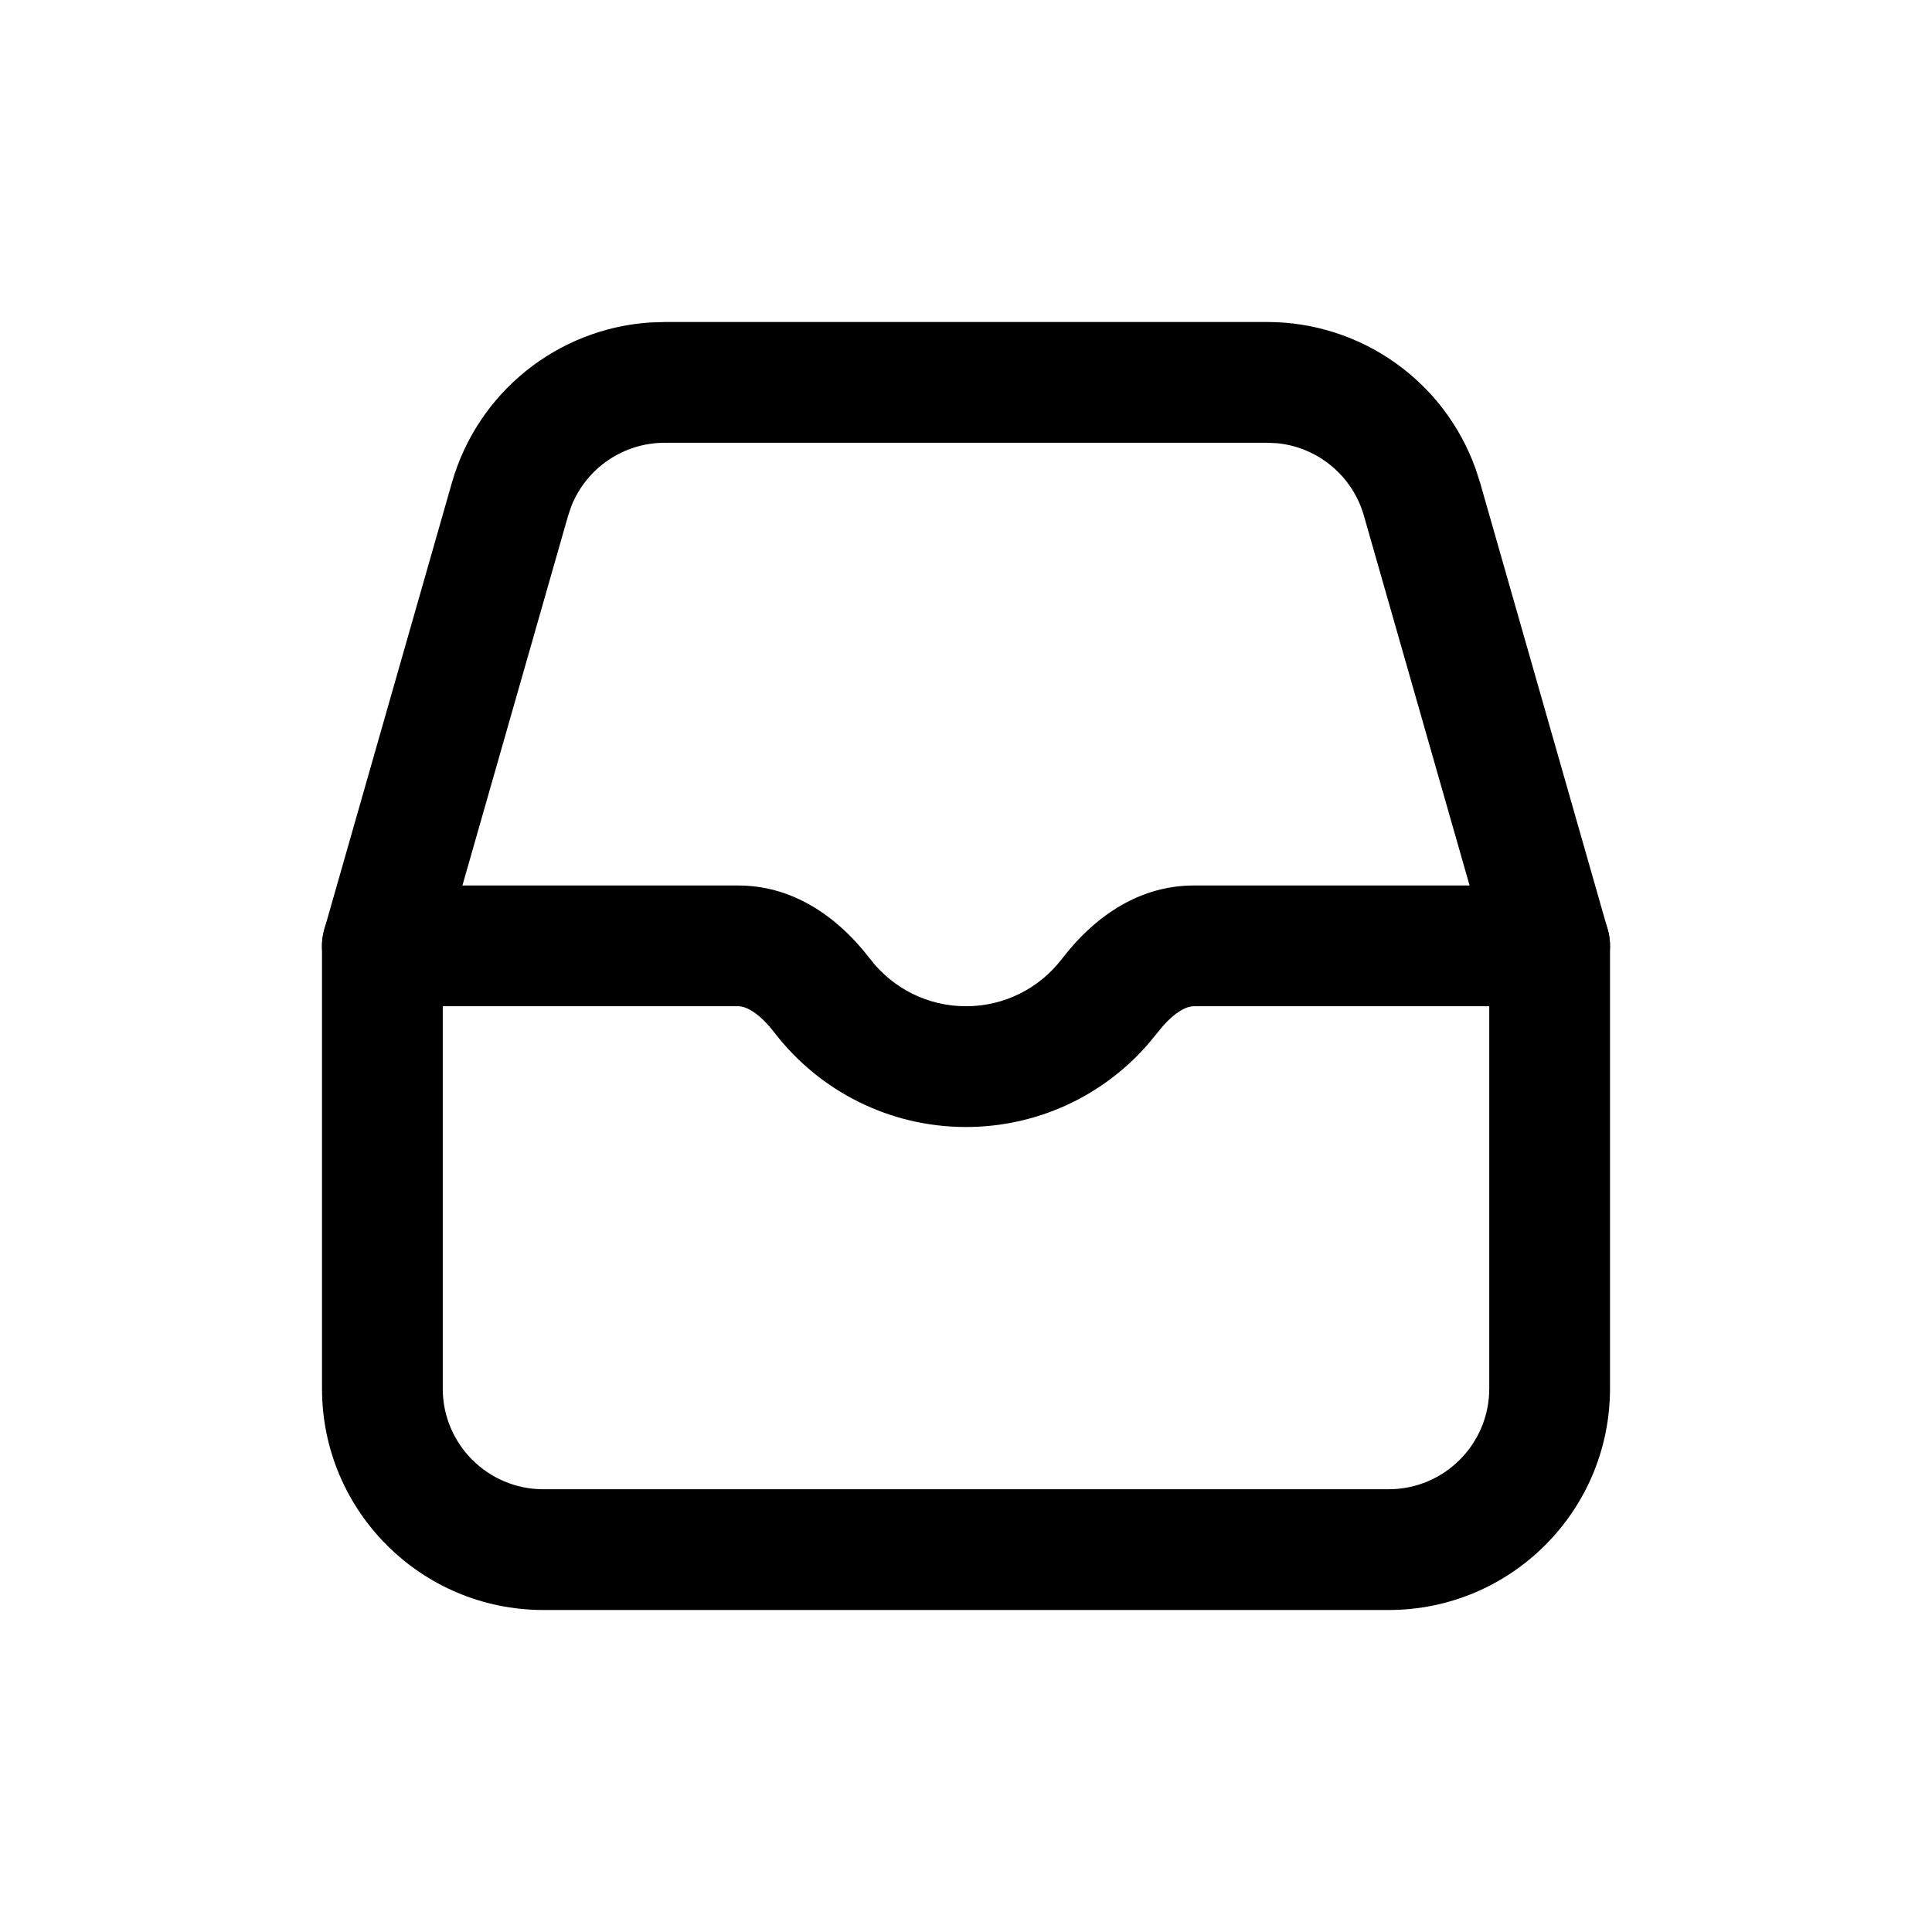
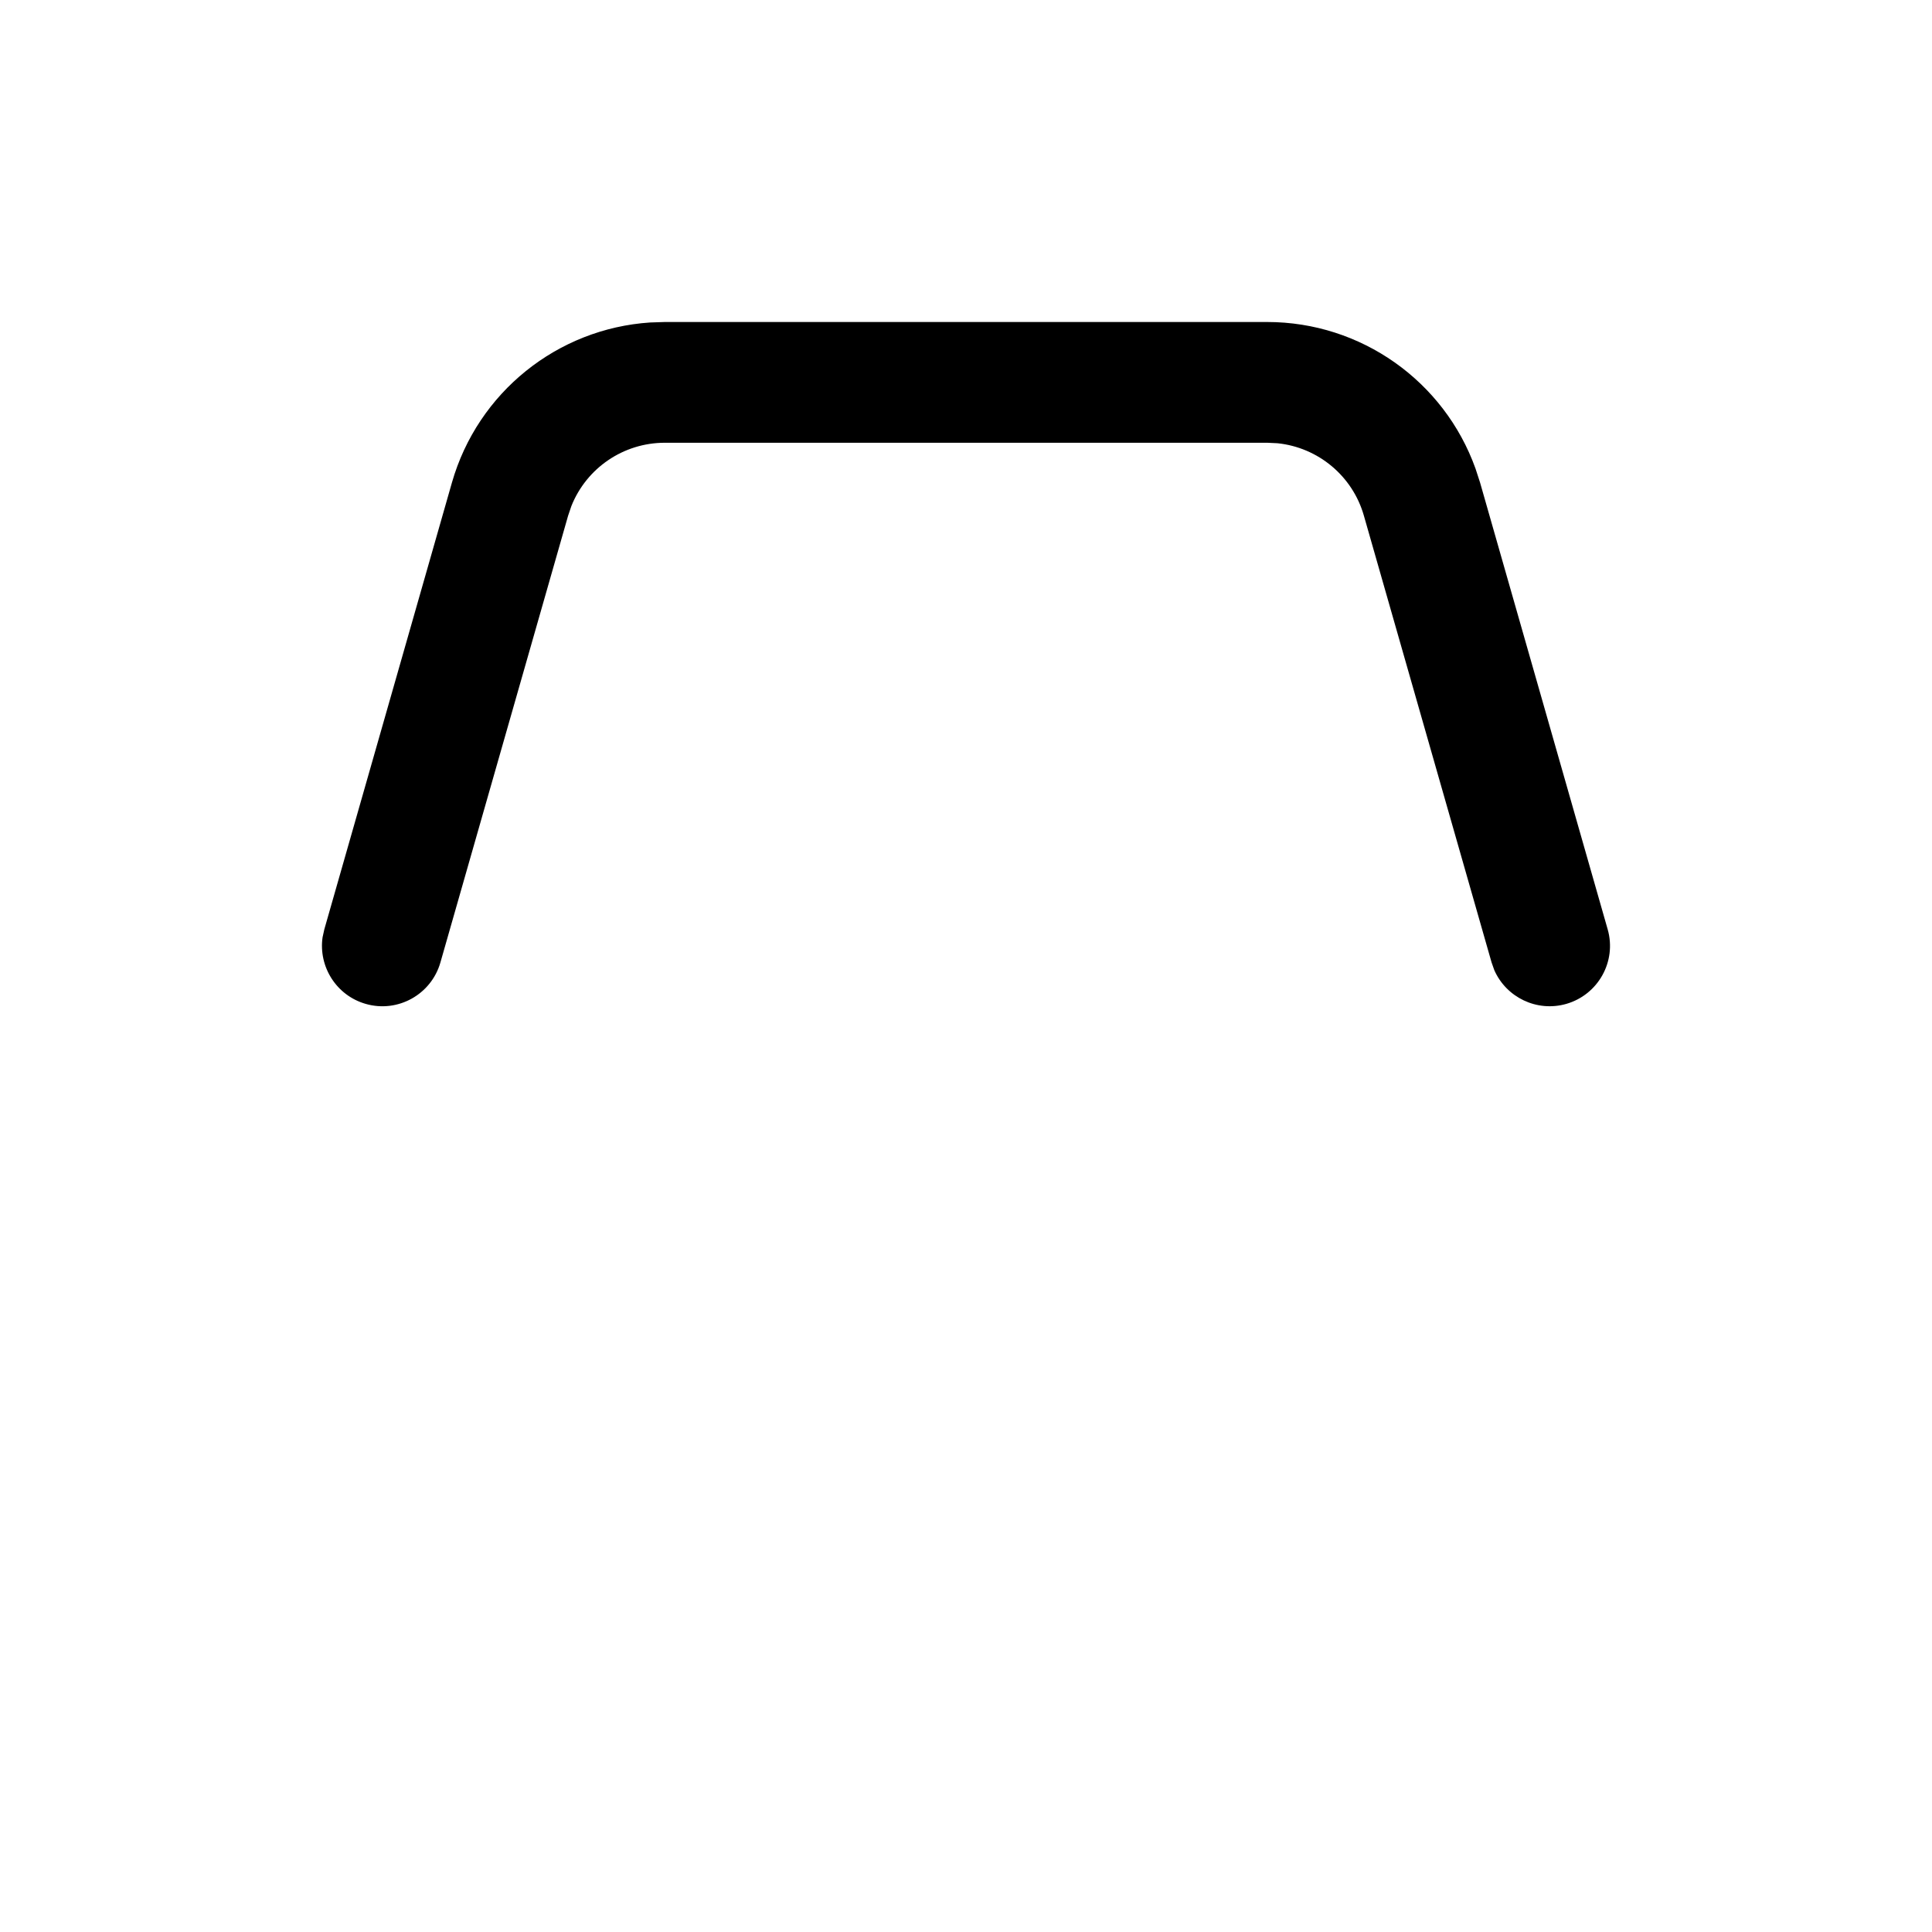
<svg xmlns="http://www.w3.org/2000/svg" width="24px" height="24px" viewBox="0 0 24 24" version="1.1">
  <title>Icon/UI/inbox</title>
  <g id="Icon/UI/inbox" stroke="none" stroke-width="1" fill="none" fill-rule="evenodd">
    <g id="Group" transform="translate(-0, -0)" fill="#000000" fill-rule="nonzero">
      <path d="M15.741,4 C16.908,4 17.94,4.735 18.329,5.82 L18.386,5.995 L19.971,11.544 C20.085,11.942 19.854,12.357 19.456,12.471 C19.091,12.575 18.712,12.39 18.563,12.052 L18.529,11.956 L16.943,6.407 C16.802,5.911 16.373,5.558 15.869,5.506 L15.741,5.5 L8.259,5.5 C7.743,5.5 7.286,5.815 7.098,6.286 L7.057,6.407 L5.471,11.956 C5.357,12.354 4.942,12.585 4.544,12.471 C4.179,12.367 3.955,12.009 4.007,11.644 L4.029,11.544 L5.614,5.995 C5.935,4.873 6.925,4.082 8.076,4.006 L8.259,4 L15.741,4 Z" id="Path" />
-       <path d="M9.171,11 L4.75,11 C4.336,11 4,11.336 4,11.75 L4,17.25 C4,18.769 5.231,20 6.75,20 L17.25,20 C18.769,20 20,18.769 20,17.25 L20,11.75 C20,11.336 19.664,11 19.25,11 L14.829,11 C14.175,11 13.616,11.359 13.191,11.912 C12.908,12.281 12.473,12.5 12,12.5 C11.527,12.5 11.092,12.281 10.809,11.912 C10.384,11.359 9.825,11 9.171,11 Z M5.5,17.25 L5.5,12.5 L9.171,12.5 C9.269,12.5 9.405,12.579 9.548,12.739 L9.619,12.826 C10.183,13.56 11.056,14 12,14 C12.877,14 13.692,13.621 14.255,12.978 L14.452,12.739 C14.595,12.579 14.731,12.5 14.829,12.5 L18.5,12.5 L18.5,17.25 C18.5,17.94 17.94,18.5 17.25,18.5 L6.75,18.5 C6.06,18.5 5.5,17.94 5.5,17.25 Z" id="Path" />
    </g>
  </g>
</svg>